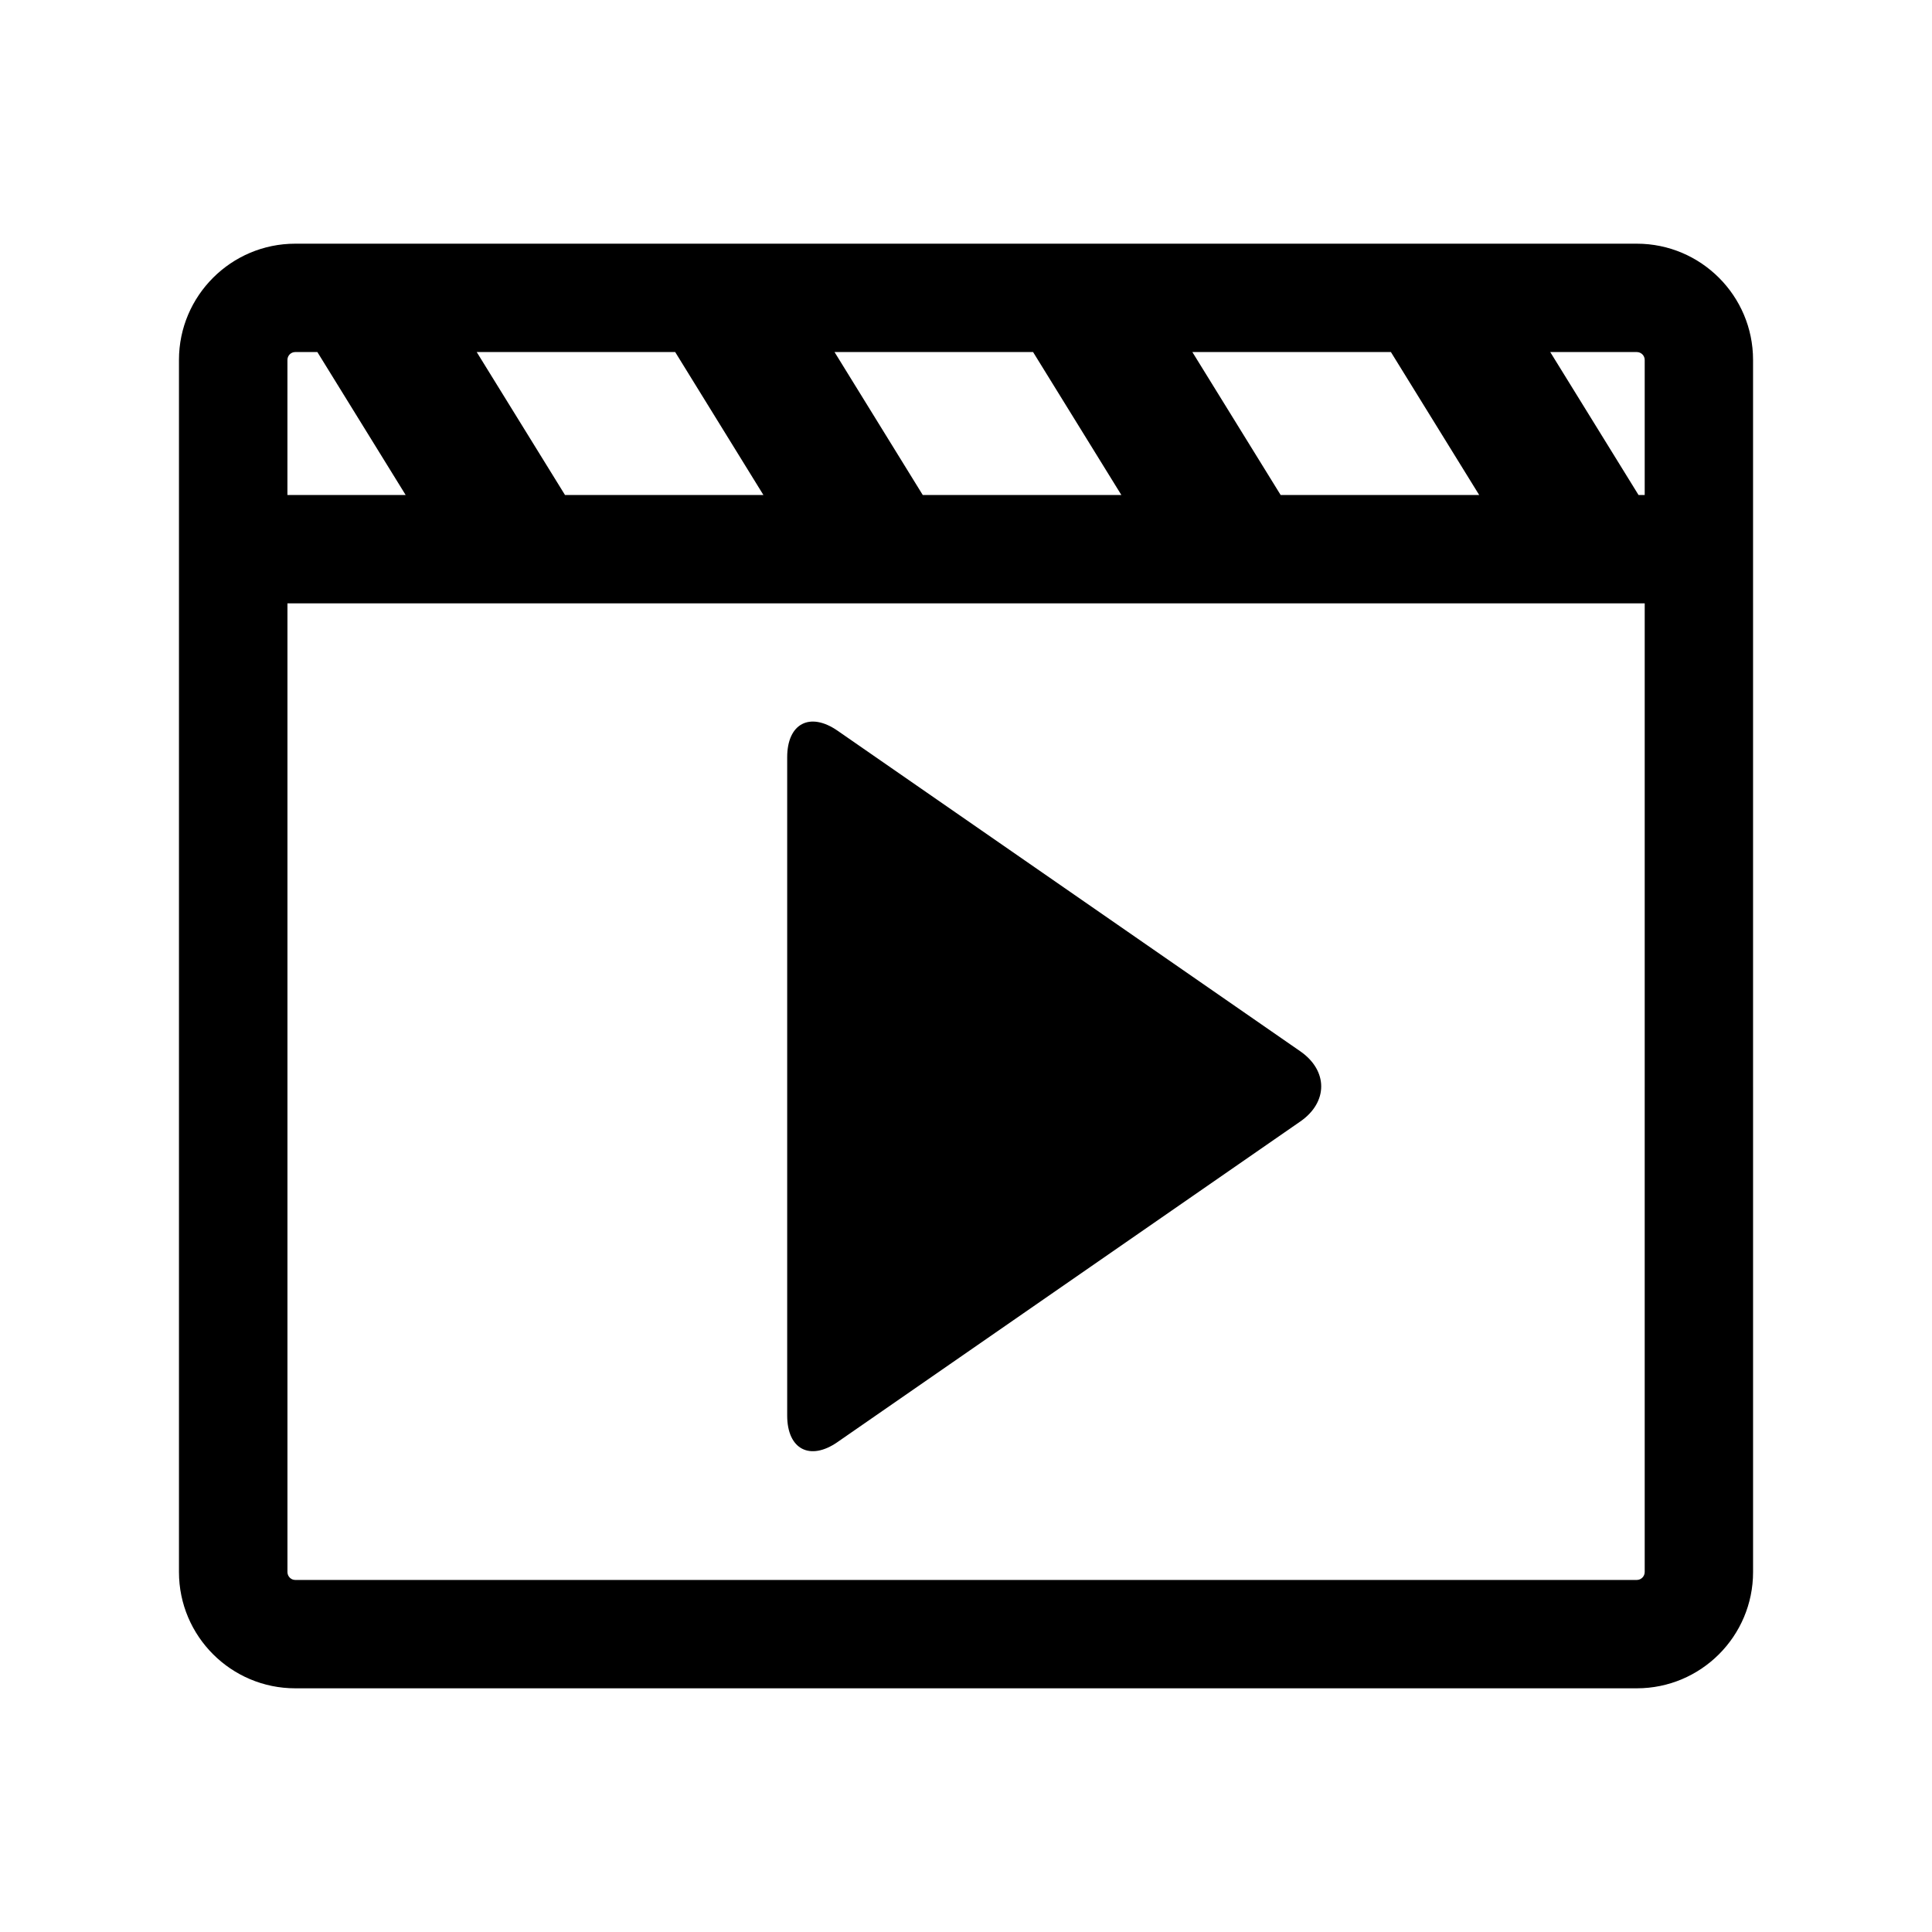
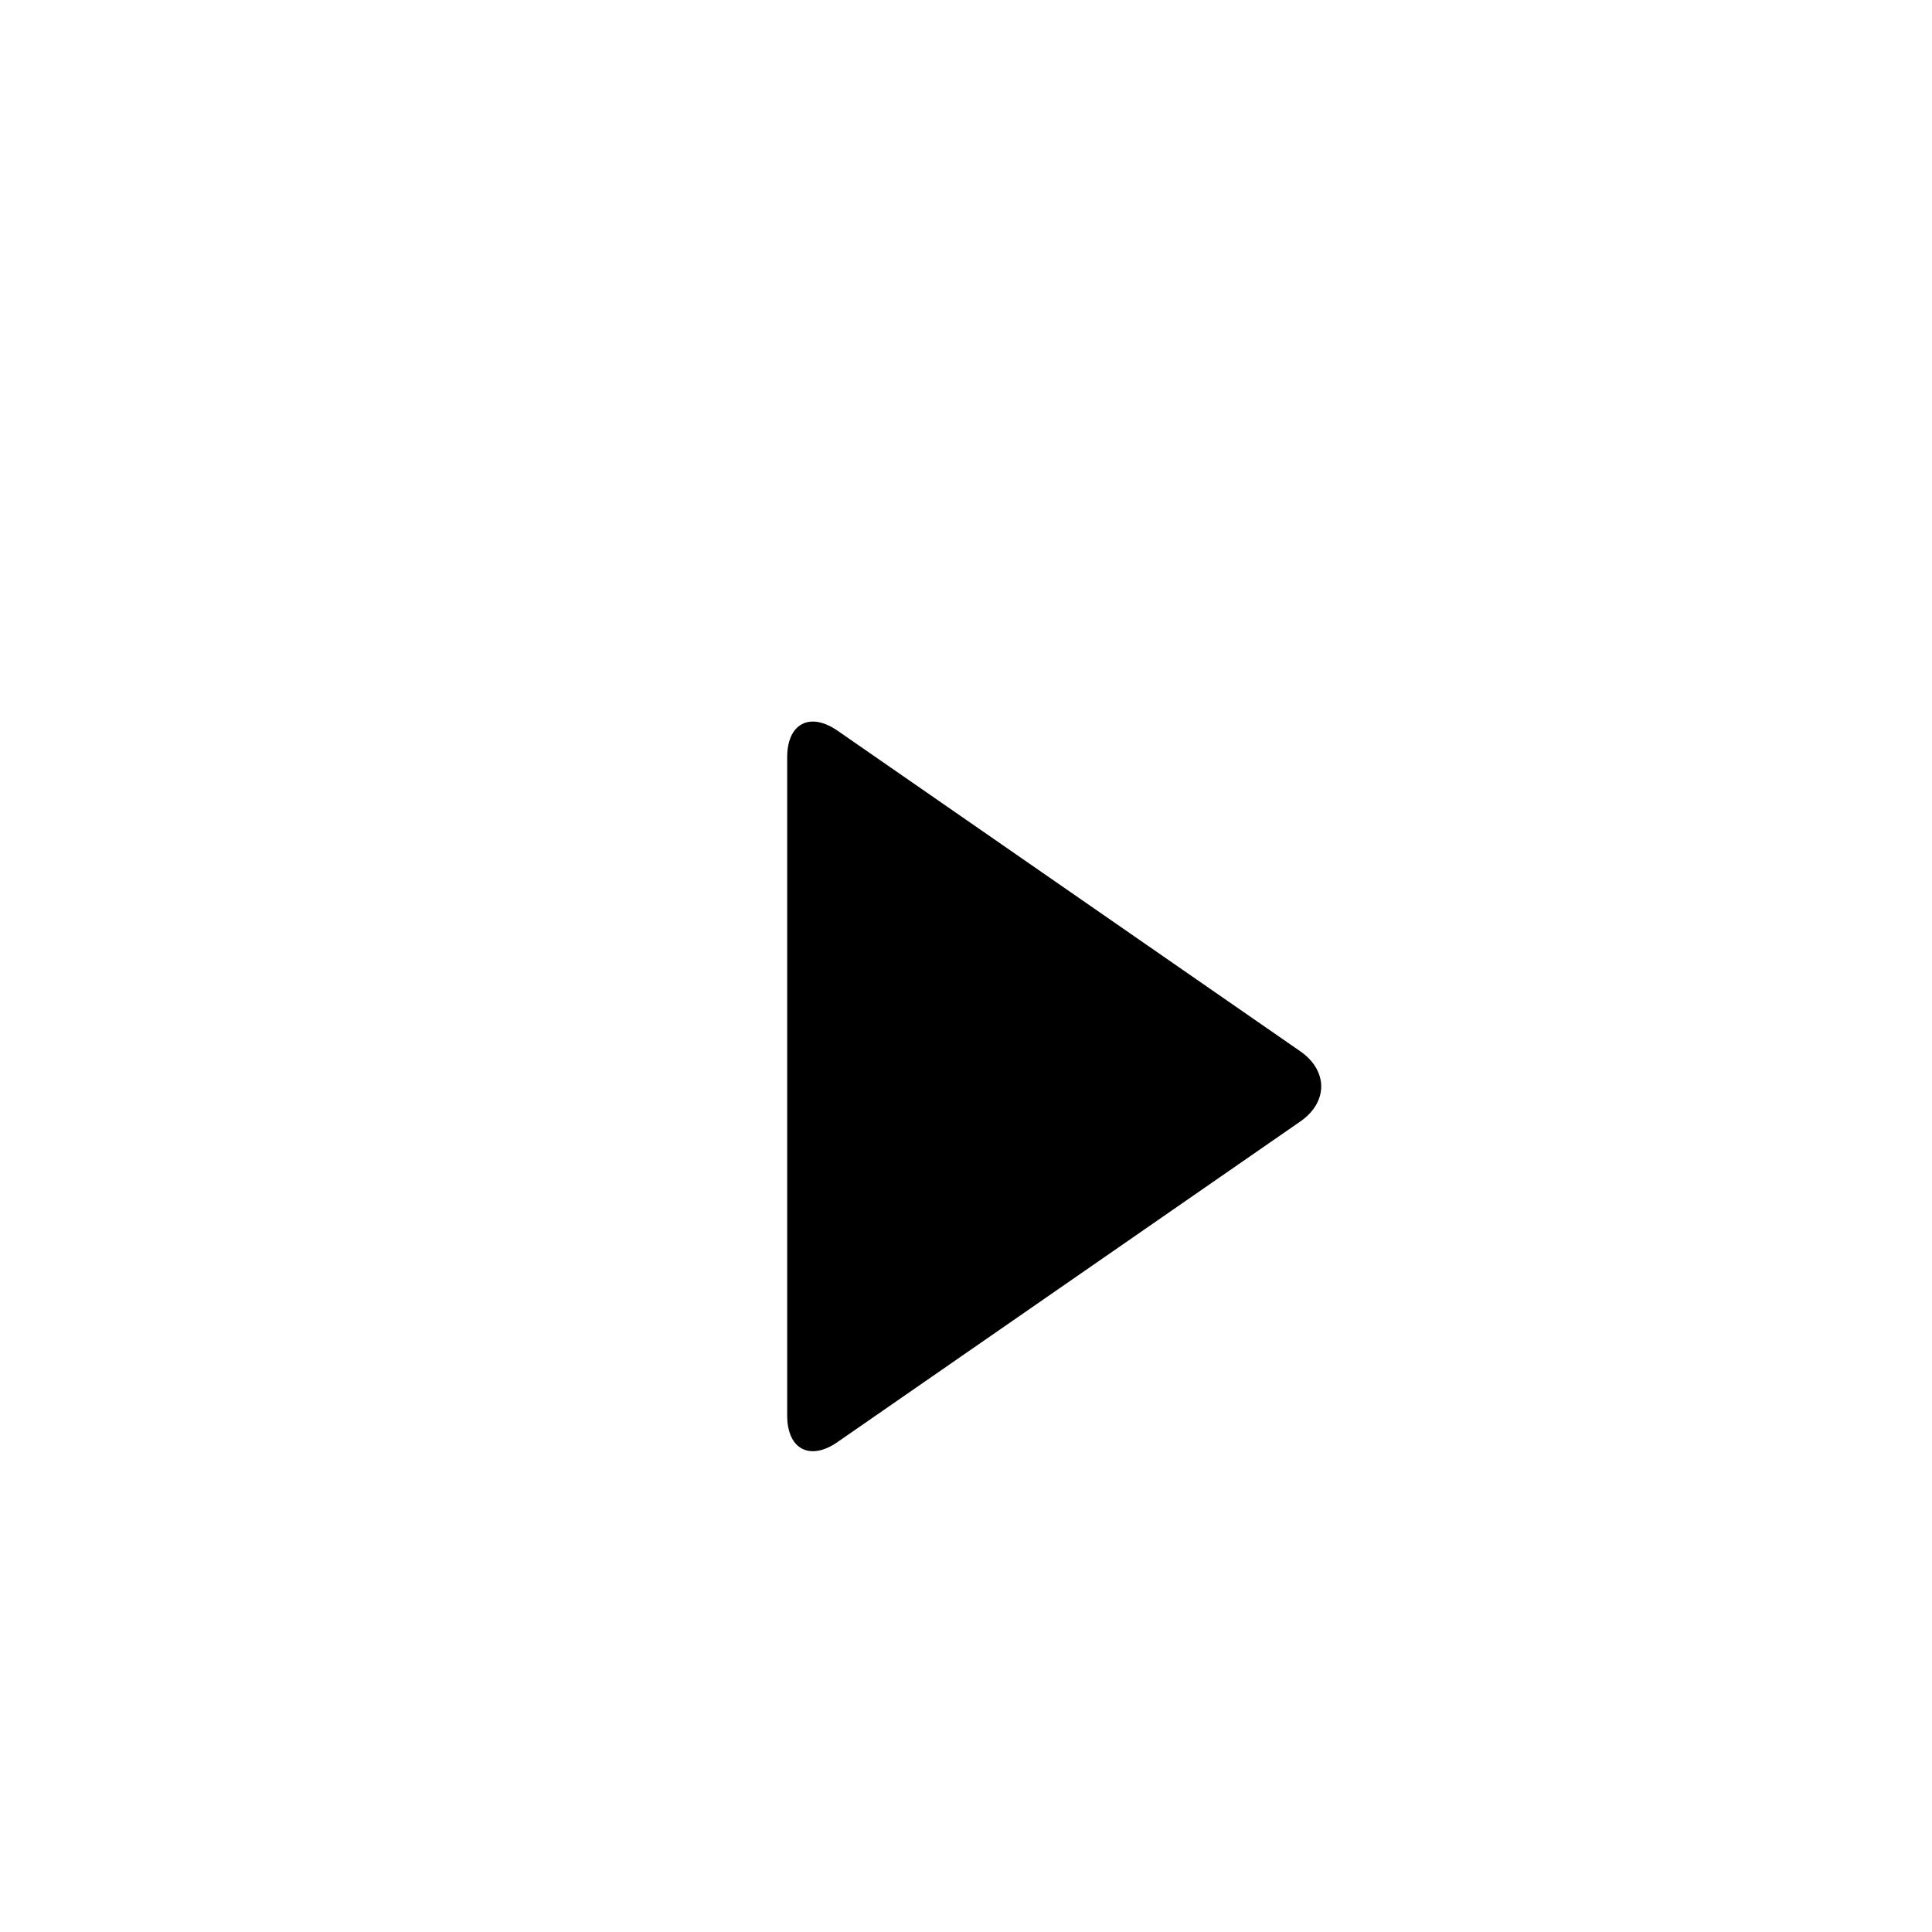
<svg xmlns="http://www.w3.org/2000/svg" fill="#000000" width="800px" height="800px" version="1.1" viewBox="144 144 512 512">
  <g>
    <path d="m365.98 526.14 122.64-84.953c7.352-5.102 7.352-13.445 0-18.562l-122.64-84.969c-7.336-5.086-13.367-1.938-13.367 7.023v174.45c0 8.953 6.031 12.117 13.367 7.016z" />
-     <path d="m577.77 208.58h-355.53c-16.988 0-30.812 13.824-30.812 30.797v321.23c0 17.004 13.824 30.812 30.812 30.812h355.53c17.004 0 30.812-13.809 30.812-30.812l-0.004-321.23c0-16.973-13.805-30.797-30.809-30.797zm-65.164 28.719 23.395 37.879h-52.617l-23.395-37.879zm-94.828 0 23.395 37.879h-52.633l-23.379-37.879zm-94.844 0 23.379 37.879h-52.582l-23.395-37.879zm-102.76 2.078c0-1.133 0.914-2.078 2.062-2.078h5.871l23.395 37.879h-31.332zm359.69 321.23c0 1.133-0.93 2.094-2.094 2.094h-355.53c-1.148 0-2.062-0.961-2.062-2.094v-256.71h359.69zm0-285.43h-1.637l-23.395-37.879h22.938c1.164 0 2.094 0.945 2.094 2.078z" />
  </g>
</svg>